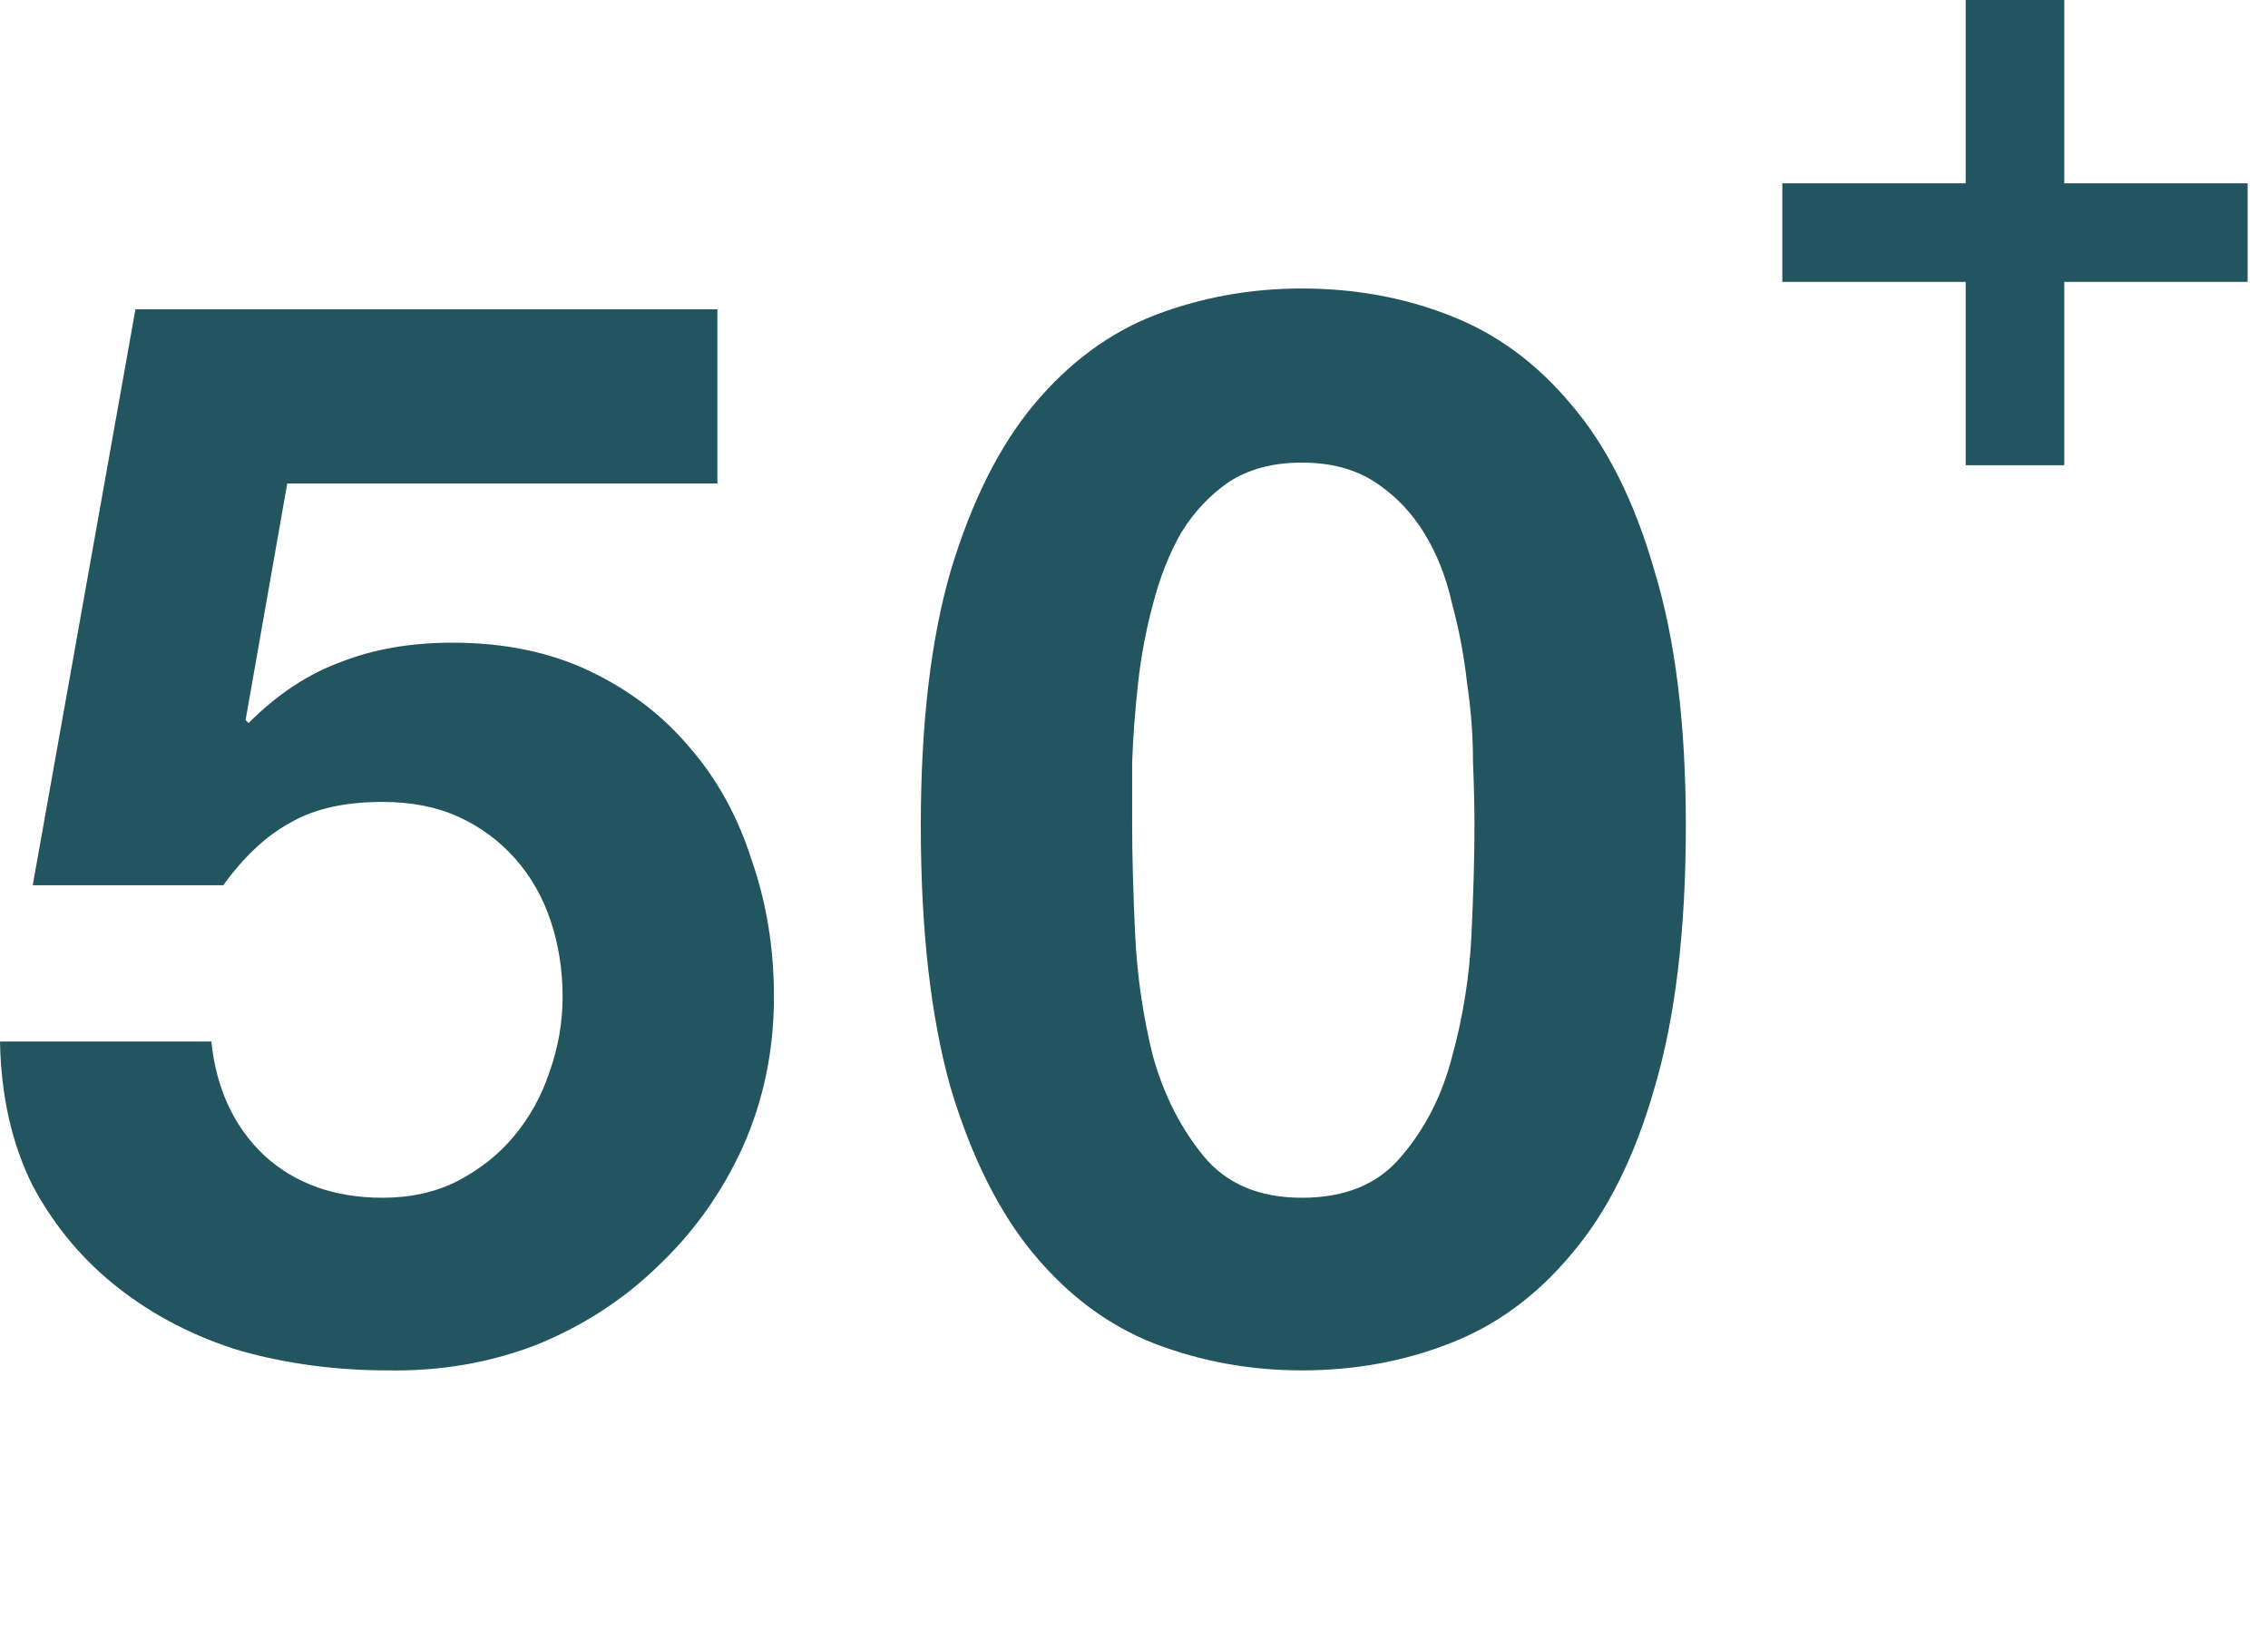
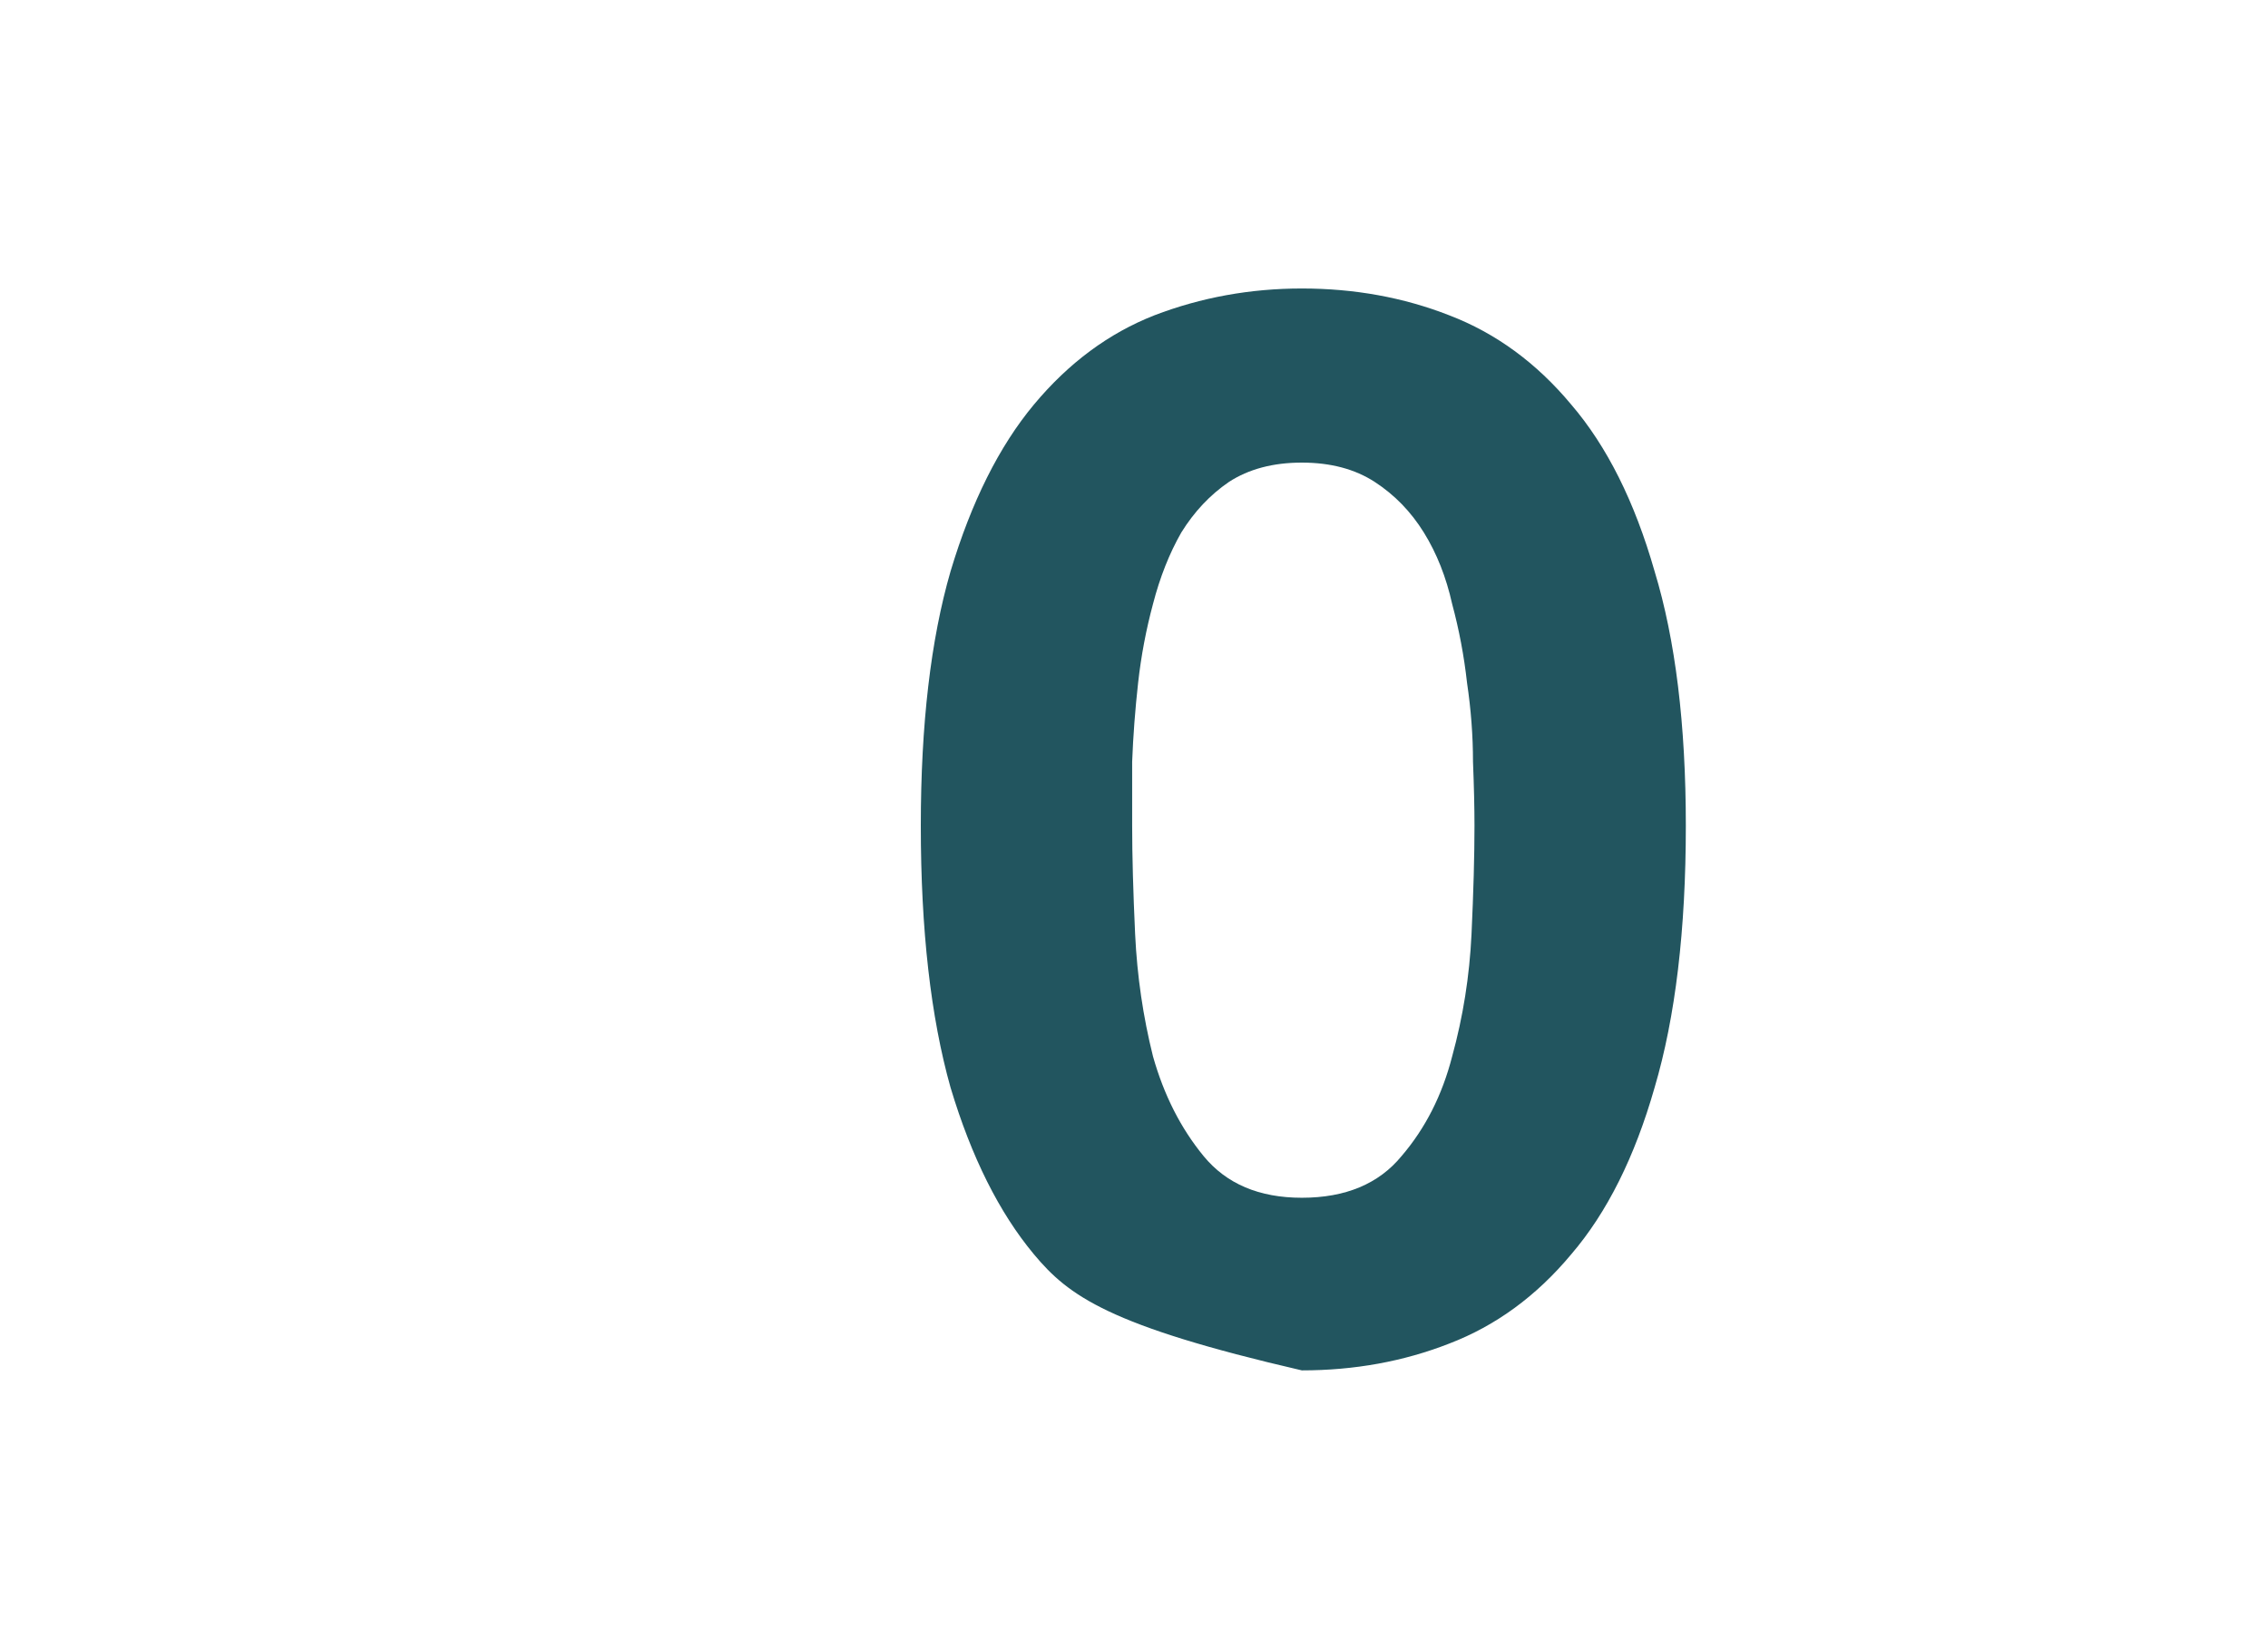
<svg xmlns="http://www.w3.org/2000/svg" width="64" height="46" viewBox="0 0 64 46" fill="none">
-   <path d="M31.948 23.304C31.948 24.144 31.976 25.166 32.032 26.37C32.088 27.546 32.256 28.694 32.536 29.814C32.844 30.906 33.32 31.844 33.964 32.628C34.608 33.412 35.532 33.804 36.736 33.804C37.968 33.804 38.906 33.412 39.55 32.628C40.222 31.844 40.698 30.906 40.978 29.814C41.286 28.694 41.468 27.546 41.524 26.37C41.58 25.166 41.608 24.144 41.608 23.304C41.608 22.8 41.594 22.198 41.566 21.498C41.566 20.77 41.51 20.028 41.398 19.272C41.314 18.516 41.174 17.774 40.978 17.046C40.81 16.29 40.544 15.618 40.18 15.03C39.816 14.442 39.354 13.966 38.794 13.602C38.234 13.238 37.548 13.056 36.736 13.056C35.924 13.056 35.238 13.238 34.678 13.602C34.146 13.966 33.698 14.442 33.334 15.03C32.998 15.618 32.732 16.29 32.536 17.046C32.34 17.774 32.2 18.516 32.116 19.272C32.032 20.028 31.976 20.77 31.948 21.498C31.948 22.198 31.948 22.8 31.948 23.304ZM25.984 23.304C25.984 20.448 26.264 18.054 26.824 16.122C27.412 14.162 28.196 12.594 29.176 11.418C30.156 10.242 31.29 9.402 32.578 8.898C33.894 8.394 35.28 8.142 36.736 8.142C38.22 8.142 39.606 8.394 40.894 8.898C42.21 9.402 43.358 10.242 44.338 11.418C45.346 12.594 46.13 14.162 46.69 16.122C47.278 18.054 47.572 20.448 47.572 23.304C47.572 26.244 47.278 28.708 46.69 30.696C46.13 32.656 45.346 34.224 44.338 35.4C43.358 36.576 42.21 37.416 40.894 37.92C39.606 38.424 38.22 38.676 36.736 38.676C35.28 38.676 33.894 38.424 32.578 37.92C31.29 37.416 30.156 36.576 29.176 35.4C28.196 34.224 27.412 32.656 26.824 30.696C26.264 28.708 25.984 26.244 25.984 23.304Z" fill="#22555F" />
-   <path d="M20.244 13.644H8.106L6.93 20.322L7.014 20.406C7.826 19.594 8.694 19.02 9.618 18.684C10.542 18.32 11.592 18.138 12.768 18.138C14.224 18.138 15.512 18.404 16.632 18.936C17.752 19.468 18.69 20.182 19.446 21.078C20.23 21.974 20.818 23.038 21.21 24.27C21.63 25.474 21.84 26.762 21.84 28.134C21.84 29.646 21.546 31.06 20.958 32.376C20.37 33.664 19.572 34.784 18.564 35.736C17.584 36.688 16.436 37.43 15.12 37.962C13.804 38.466 12.404 38.704 10.92 38.676C9.492 38.676 8.12 38.494 6.804 38.13C5.516 37.738 4.368 37.15 3.36 36.366C2.352 35.582 1.54 34.616 0.924 33.468C0.336 32.292 0.028 30.934 0 29.394H5.964C6.104 30.738 6.608 31.816 7.476 32.628C8.344 33.412 9.45 33.804 10.794 33.804C11.578 33.804 12.278 33.65 12.894 33.342C13.538 33.006 14.07 32.586 14.49 32.082C14.938 31.55 15.274 30.948 15.498 30.276C15.75 29.576 15.876 28.862 15.876 28.134C15.876 27.378 15.764 26.664 15.54 25.992C15.316 25.32 14.98 24.732 14.532 24.228C14.084 23.724 13.552 23.332 12.936 23.052C12.32 22.772 11.606 22.632 10.794 22.632C9.73 22.632 8.862 22.828 8.19 23.22C7.518 23.584 6.888 24.172 6.3 24.984H0.924L3.822 8.73H20.244V13.644Z" fill="#22555F" />
-   <path d="M58.251 5.174H63.425V7.956H58.251V13.13H55.469V7.956H50.295V5.174H55.469V0H58.251V5.174Z" fill="#22555F" />
+   <path d="M31.948 23.304C31.948 24.144 31.976 25.166 32.032 26.37C32.088 27.546 32.256 28.694 32.536 29.814C32.844 30.906 33.32 31.844 33.964 32.628C34.608 33.412 35.532 33.804 36.736 33.804C37.968 33.804 38.906 33.412 39.55 32.628C40.222 31.844 40.698 30.906 40.978 29.814C41.286 28.694 41.468 27.546 41.524 26.37C41.58 25.166 41.608 24.144 41.608 23.304C41.608 22.8 41.594 22.198 41.566 21.498C41.566 20.77 41.51 20.028 41.398 19.272C41.314 18.516 41.174 17.774 40.978 17.046C40.81 16.29 40.544 15.618 40.18 15.03C39.816 14.442 39.354 13.966 38.794 13.602C38.234 13.238 37.548 13.056 36.736 13.056C35.924 13.056 35.238 13.238 34.678 13.602C34.146 13.966 33.698 14.442 33.334 15.03C32.998 15.618 32.732 16.29 32.536 17.046C32.34 17.774 32.2 18.516 32.116 19.272C32.032 20.028 31.976 20.77 31.948 21.498C31.948 22.198 31.948 22.8 31.948 23.304ZM25.984 23.304C25.984 20.448 26.264 18.054 26.824 16.122C27.412 14.162 28.196 12.594 29.176 11.418C30.156 10.242 31.29 9.402 32.578 8.898C33.894 8.394 35.28 8.142 36.736 8.142C38.22 8.142 39.606 8.394 40.894 8.898C42.21 9.402 43.358 10.242 44.338 11.418C45.346 12.594 46.13 14.162 46.69 16.122C47.278 18.054 47.572 20.448 47.572 23.304C47.572 26.244 47.278 28.708 46.69 30.696C46.13 32.656 45.346 34.224 44.338 35.4C43.358 36.576 42.21 37.416 40.894 37.92C39.606 38.424 38.22 38.676 36.736 38.676C31.29 37.416 30.156 36.576 29.176 35.4C28.196 34.224 27.412 32.656 26.824 30.696C26.264 28.708 25.984 26.244 25.984 23.304Z" fill="#22555F" />
</svg>